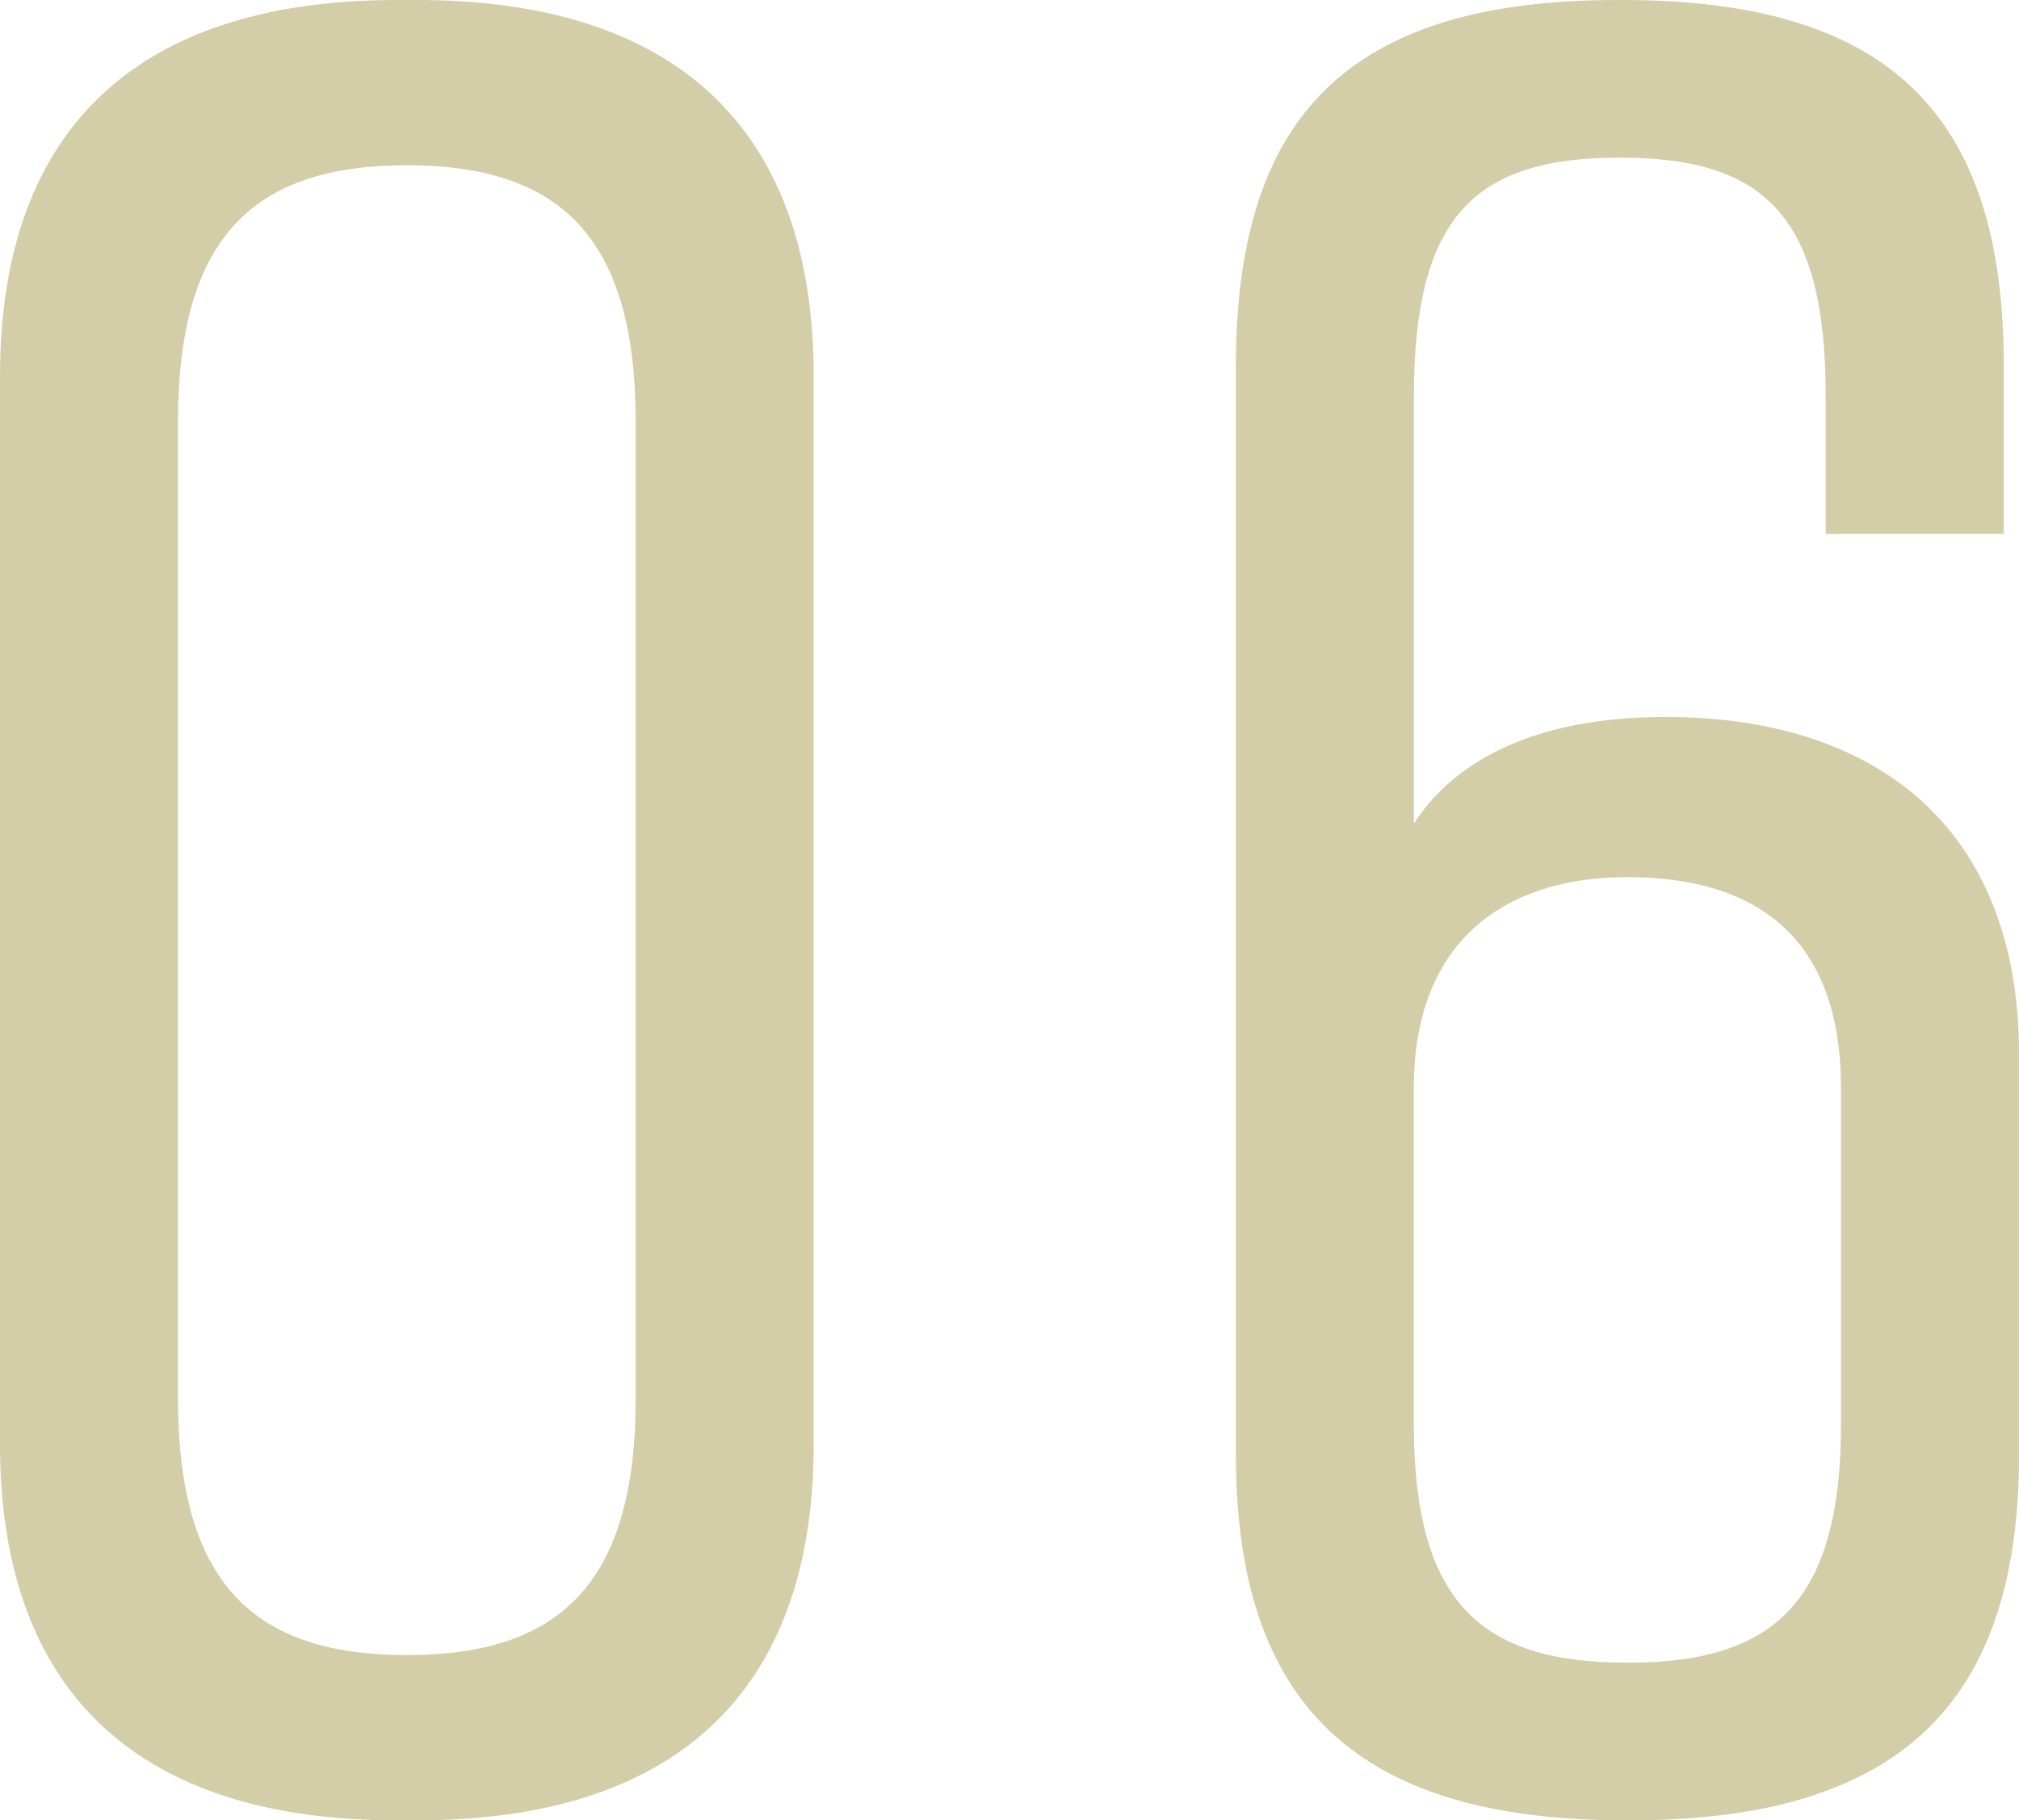
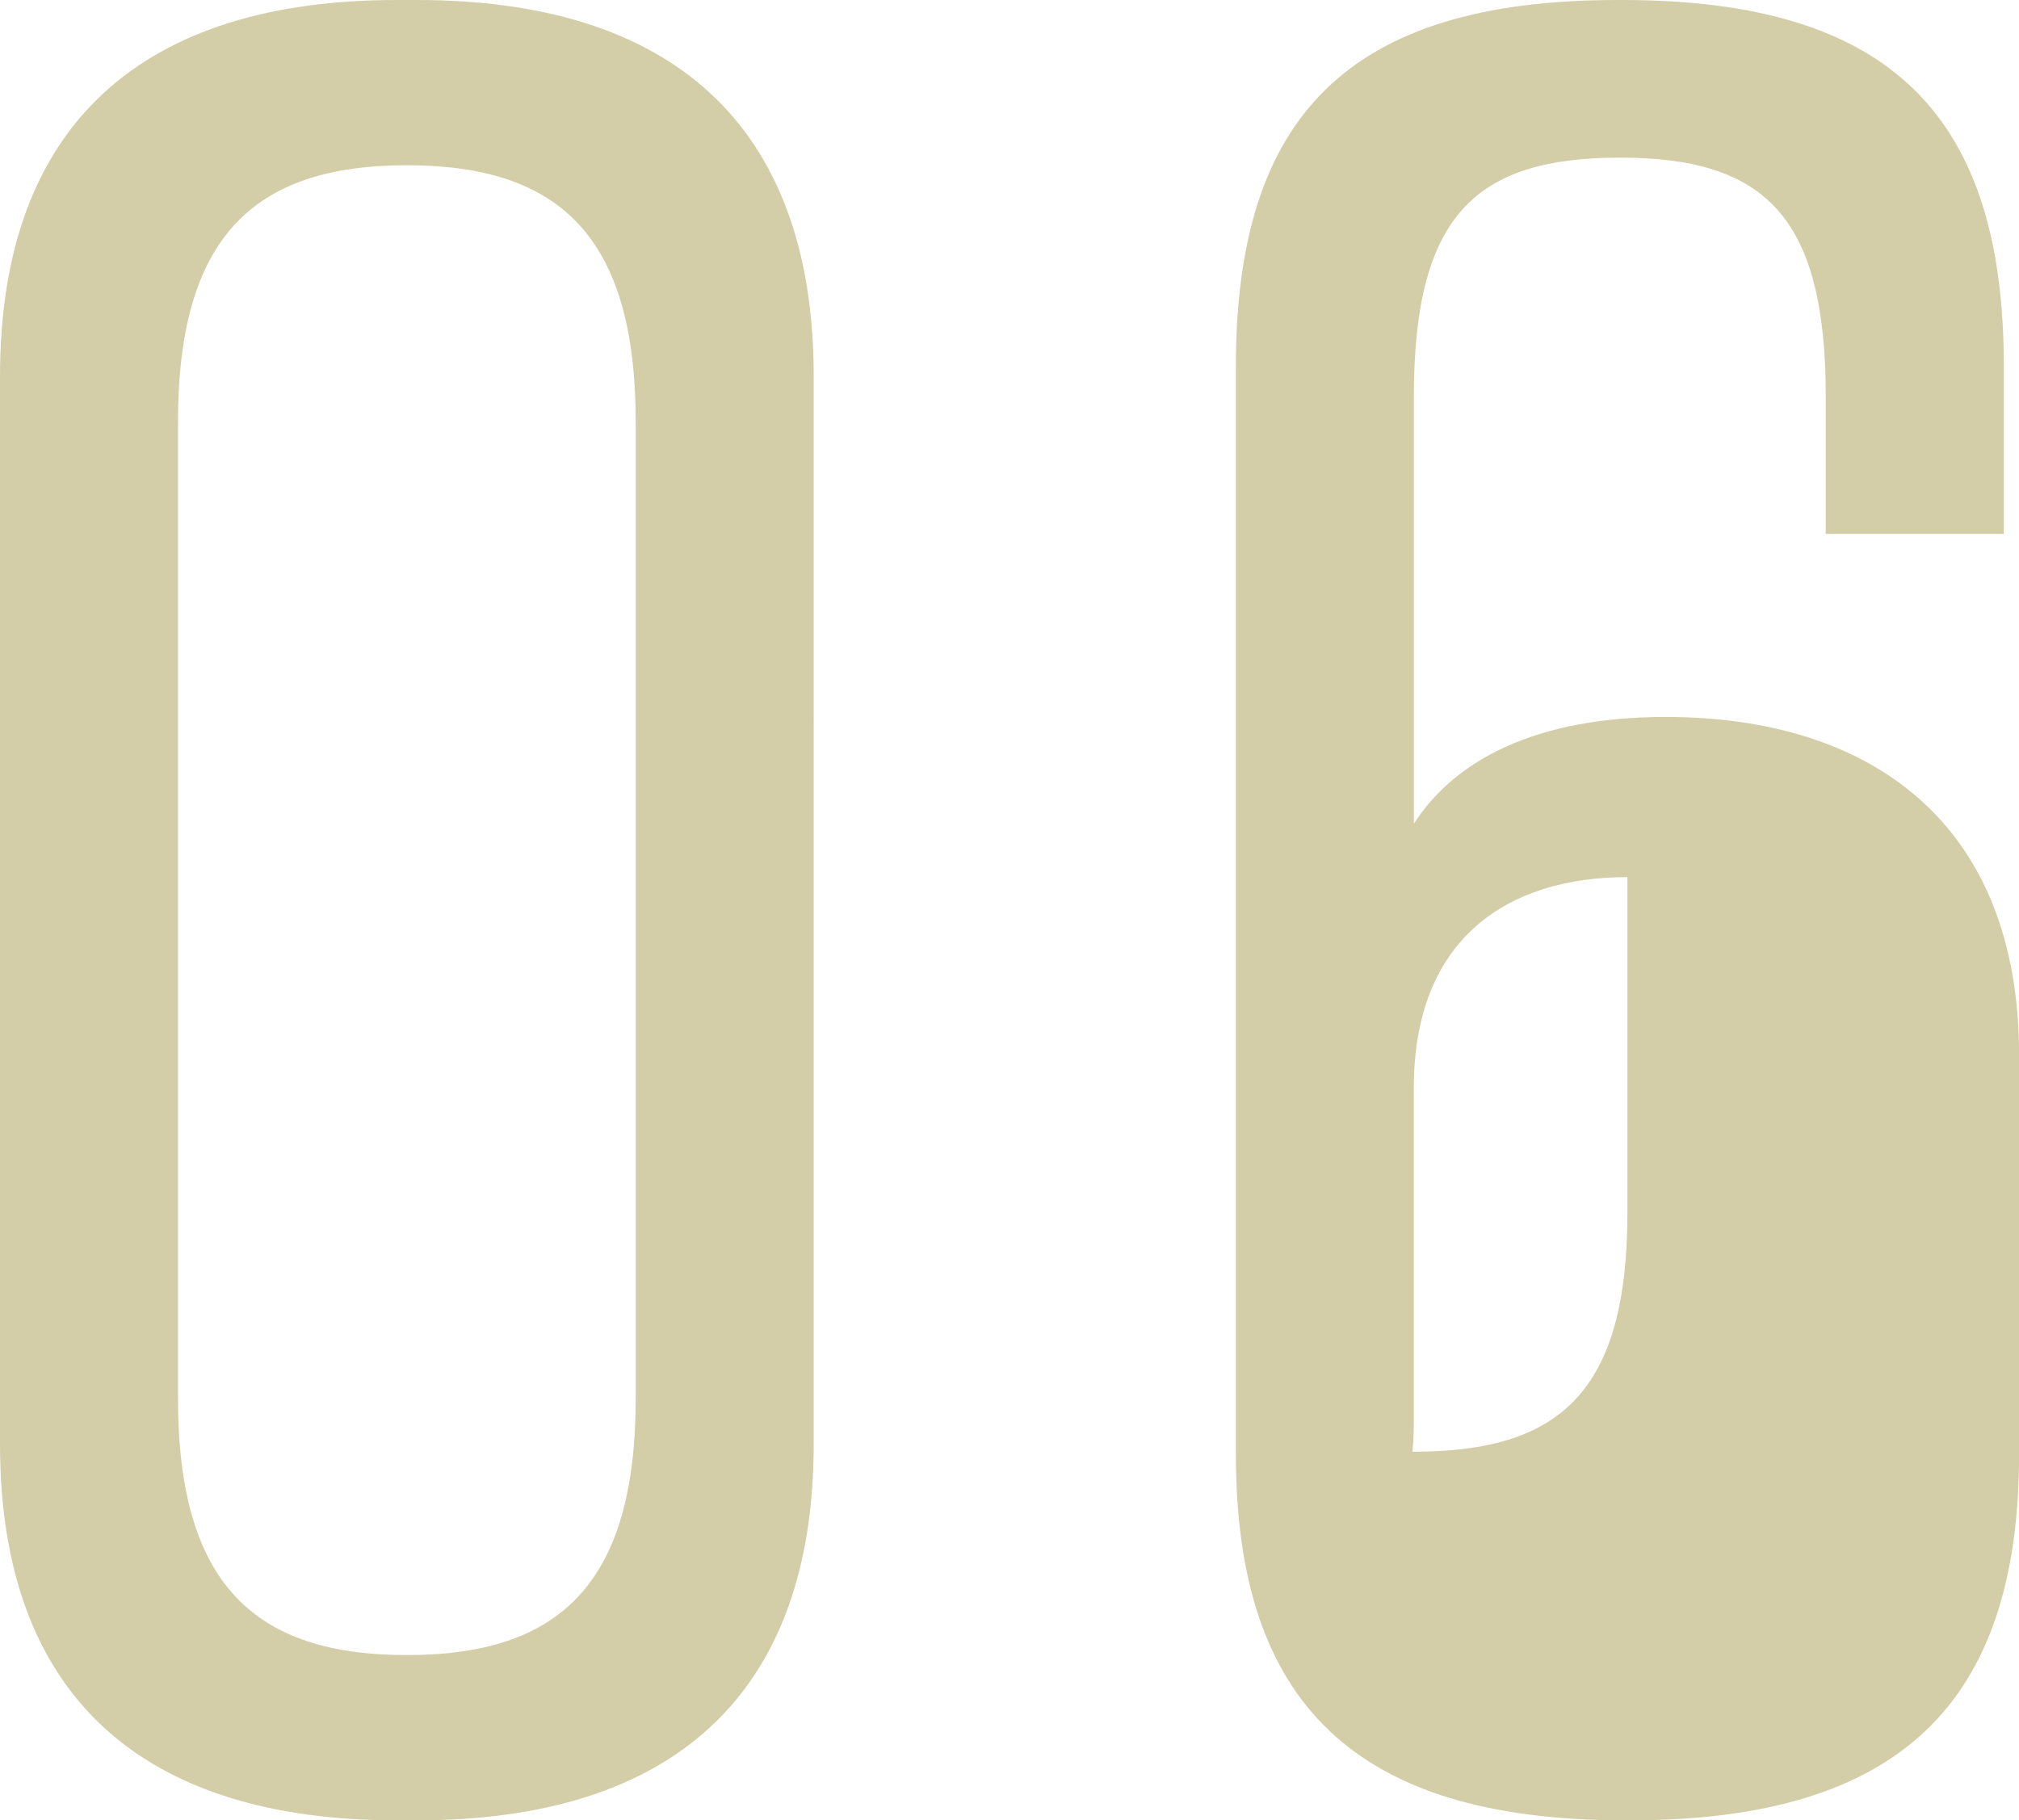
<svg xmlns="http://www.w3.org/2000/svg" width="112.748" height="101.672" viewBox="0 0 112.748 101.672">
  <g id="グループ_4246" data-name="グループ 4246" transform="translate(-1748.414 -1168.157)">
-     <path id="パス_12561" data-name="パス 12561" d="M31.524-100.536H30.388c-14.058,0-22.152,6.816-22.152,21.016v59.64c0,14.2,8.094,21.016,22.152,21.016h1.136c14.058,0,22.152-6.816,22.152-21.016V-79.52C53.676-93.72,45.582-100.536,31.524-100.536ZM43.736-76.964v54.528c0,10.366-4.26,14.342-12.78,14.342s-12.78-3.976-12.78-14.342V-76.964c0-10.366,4.26-14.342,12.78-14.342S43.736-87.33,43.736-76.964Zm76.4,6.248v-9.372c0-13.916-6.248-20.448-21.3-20.448h-.284c-15.052,0-21.3,6.532-21.3,20.448v60.776c0,13.916,6.674,20.448,21.726,20.448h.284c15.052,0,21.726-6.532,21.726-20.448V-41.606c0-13.064-8.378-18.886-19.738-18.886-7.242,0-11.786,2.414-14.058,5.964V-78.384c0-10.082,3.408-13.348,11.5-13.348s11.5,3.266,11.5,13.348v7.668ZM99.116-51.546c7.242,0,11.928,3.408,11.928,11.786v18.744c0,10.082-3.834,13.348-11.928,13.348S87.188-10.934,87.188-21.016V-39.76C87.188-48.138,92.442-51.546,99.116-51.546Z" transform="translate(1740.178 1268.693)" fill="#d3cea8" />
+     <path id="パス_12561" data-name="パス 12561" d="M31.524-100.536H30.388c-14.058,0-22.152,6.816-22.152,21.016v59.64c0,14.2,8.094,21.016,22.152,21.016h1.136c14.058,0,22.152-6.816,22.152-21.016V-79.52C53.676-93.72,45.582-100.536,31.524-100.536ZM43.736-76.964v54.528c0,10.366-4.26,14.342-12.78,14.342s-12.78-3.976-12.78-14.342V-76.964c0-10.366,4.26-14.342,12.78-14.342S43.736-87.33,43.736-76.964Zm76.4,6.248v-9.372c0-13.916-6.248-20.448-21.3-20.448h-.284c-15.052,0-21.3,6.532-21.3,20.448v60.776c0,13.916,6.674,20.448,21.726,20.448h.284c15.052,0,21.726-6.532,21.726-20.448V-41.606c0-13.064-8.378-18.886-19.738-18.886-7.242,0-11.786,2.414-14.058,5.964V-78.384c0-10.082,3.408-13.348,11.5-13.348s11.5,3.266,11.5,13.348v7.668ZM99.116-51.546v18.744c0,10.082-3.834,13.348-11.928,13.348S87.188-10.934,87.188-21.016V-39.76C87.188-48.138,92.442-51.546,99.116-51.546Z" transform="translate(1740.178 1268.693)" fill="#d3cea8" />
  </g>
</svg>